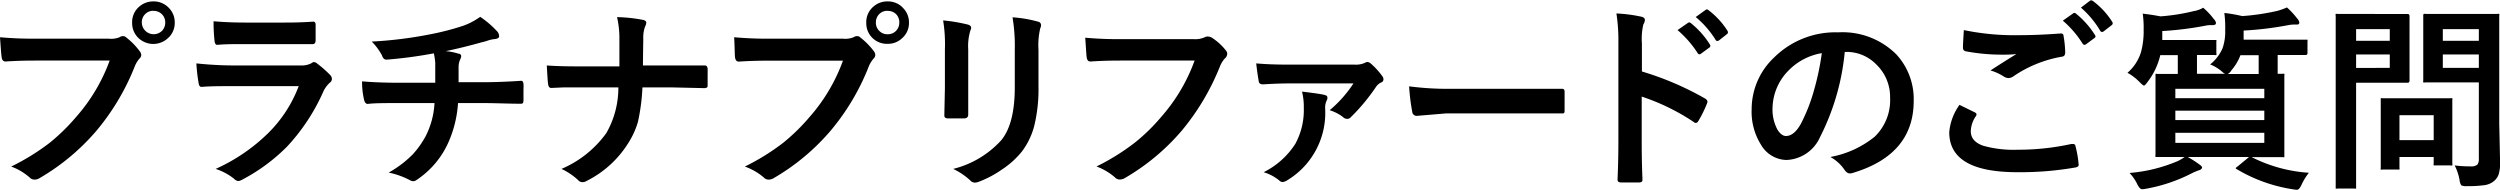
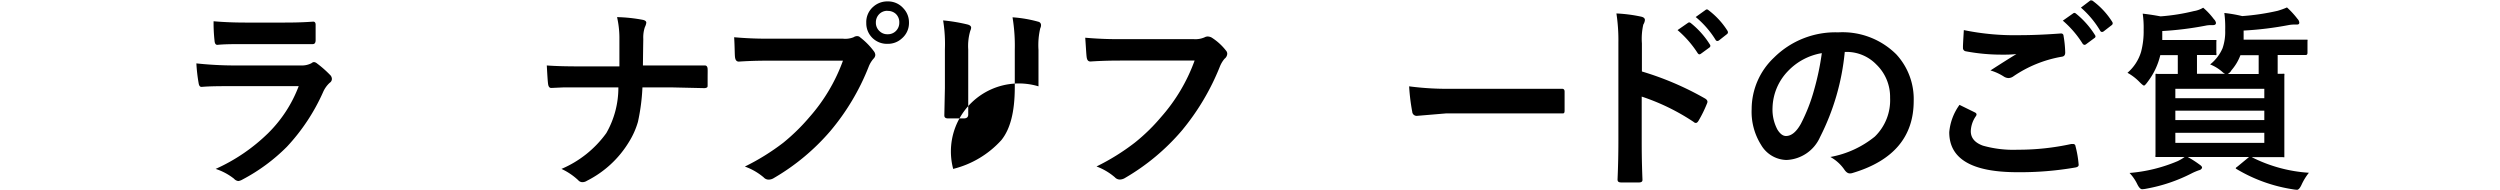
<svg xmlns="http://www.w3.org/2000/svg" id="レイヤー_2" data-name="レイヤー 2" width="265.82" height="20.2" viewBox="0 0 265.82 20.2">
-   <path d="M0,4a39.36,39.36,0,0,0,4,.15h7.51A2.45,2.45,0,0,0,12.71,4a.65.65,0,0,1,.36-.12.47.47,0,0,1,.35.14,7.45,7.45,0,0,1,1.43,1.46.74.74,0,0,1,.17.41.58.58,0,0,1-.21.4,2.92,2.92,0,0,0-.49.83,24.8,24.8,0,0,1-4.08,6.84,23.4,23.4,0,0,1-6,5,1.06,1.06,0,0,1-.57.18.74.74,0,0,1-.53-.24,6.18,6.18,0,0,0-1.95-1.15A23.83,23.83,0,0,0,5.3,15.21a21,21,0,0,0,2.79-2.73,18.66,18.66,0,0,0,3.57-6H4.06c-.8,0-1.95,0-3.47.1-.22,0-.36-.13-.41-.42S.08,5.1,0,4ZM16.32.19A2.2,2.2,0,0,1,18,.93a2.15,2.15,0,0,1,.58,1.51,2.14,2.14,0,0,1-.75,1.68A2.28,2.28,0,0,1,14.64,4a2.18,2.18,0,0,1-.59-1.52A2.15,2.15,0,0,1,14.8.75,2.25,2.25,0,0,1,16.32.19Zm0,1a1.18,1.18,0,0,0-.93.4,1.2,1.2,0,0,0-.31.84,1.26,1.26,0,0,0,2.18.85,1.27,1.27,0,0,0,.31-.85A1.21,1.21,0,0,0,16.32,1.2Z" transform="translate(0 -0.04)" />
  <path d="M20.88,6.78A38.54,38.54,0,0,0,24.76,7H32a2.24,2.24,0,0,0,1.12-.24.46.46,0,0,1,.26-.12.58.58,0,0,1,.32.14A11.57,11.57,0,0,1,35.09,8a.61.61,0,0,1,.2.44.49.49,0,0,1-.23.4,2.94,2.94,0,0,0-.71,1,21,21,0,0,1-3.84,5.8,19.44,19.44,0,0,1-4.75,3.5,1.17,1.17,0,0,1-.42.15.73.73,0,0,1-.46-.25A6.26,6.26,0,0,0,22.93,18a19.18,19.18,0,0,0,5.61-3.83A13.92,13.92,0,0,0,31.76,9.2l-7.18,0c-1.17,0-2.22,0-3.15.08-.17,0-.27-.13-.31-.4A17.67,17.67,0,0,1,20.88,6.78ZM22.71,2.3c1,.09,2.15.14,3.45.14H30c.85,0,1.95,0,3.3-.1.17,0,.26.11.26.33s0,.54,0,.82,0,.55,0,.82-.1.42-.3.42h-.08l-3,0H26c-1.15,0-2.11,0-2.89.08-.18,0-.28-.15-.3-.46A17.06,17.06,0,0,1,22.71,2.3Z" transform="translate(0 -0.04)" />
-   <path d="M46.13,5.71a46.4,46.4,0,0,1-5,.67h-.06c-.2,0-.36-.15-.46-.46a6.28,6.28,0,0,0-1.08-1.46,43.68,43.68,0,0,0,6.25-.78,27.86,27.86,0,0,0,3.47-.9,7.34,7.34,0,0,0,1.81-.95A10.15,10.15,0,0,1,52.8,3.31a.83.83,0,0,1,.27.59q0,.26-.54.3a3.66,3.66,0,0,0-.71.17,5.36,5.36,0,0,1-.61.17c-1.35.38-2.62.69-3.82.94a6.15,6.15,0,0,1,1.37.27c.19,0,.28.14.28.29a1.19,1.19,0,0,1-.13.36,2.09,2.09,0,0,0-.15.71c0,.31,0,.87,0,1.67h2.61c.46,0,1.82,0,4.06-.15.13,0,.21.12.23.34s0,.45,0,.72,0,.56,0,1a.71.71,0,0,1-.06.32s-.1.06-.21.06c-1.3,0-2.66-.07-4.08-.07H48.7a12.21,12.21,0,0,1-1.05,4.24,9.35,9.35,0,0,1-3.35,3.93.63.63,0,0,1-.36.14.83.83,0,0,1-.37-.12,8.64,8.64,0,0,0-2.24-.8,11.45,11.45,0,0,0,2.56-1.94,9.62,9.62,0,0,0,1.38-1.95A8.73,8.73,0,0,0,46.2,11H42.45c-1.54,0-2.65,0-3.34.09-.2,0-.34-.15-.41-.49a8.11,8.11,0,0,1-.2-1.91q1.74.15,4.08.15h3.7c0-.61,0-1.31,0-2.13A8,8,0,0,0,46.13,5.71Z" transform="translate(0 -0.04)" />
  <path d="M68.36,7h2.82c1,0,2.2,0,3.66,0h.1c.19,0,.29.13.3.38s0,.54,0,.82,0,.55,0,.81,0,.29-.09.34a.58.58,0,0,1-.31.06l-3.53-.08h-3A21.49,21.49,0,0,1,67.83,13a8.5,8.5,0,0,1-.94,2.11,11,11,0,0,1-4.48,4.15.9.9,0,0,1-.48.15.6.6,0,0,1-.46-.22A6.8,6.8,0,0,0,59.7,18a11.36,11.36,0,0,0,4.77-3.81,9.7,9.7,0,0,0,1.28-4.86H61.69c-.41,0-1,0-1.7,0l-1.33.06H58.6c-.17,0-.28-.13-.32-.4S58.2,8.1,58.14,7c.91.07,2.1.1,3.57.1h4.15c0-1.46,0-2.49,0-3.11a10,10,0,0,0-.25-2.13,16.46,16.46,0,0,1,2.79.3c.21.06.32.15.32.3a1.5,1.5,0,0,1-.15.46,3.42,3.42,0,0,0-.17,1.27C68.38,5.27,68.37,6.23,68.36,7Z" transform="translate(0 -0.04)" />
  <path d="M78.06,4a39.27,39.27,0,0,0,4,.15H89.6A2.4,2.4,0,0,0,90.76,4a.7.7,0,0,1,.36-.12.46.46,0,0,1,.35.14,7.53,7.53,0,0,1,1.44,1.46.71.71,0,0,1,.16.41.61.61,0,0,1-.2.4,2.89,2.89,0,0,0-.5.83,24.54,24.54,0,0,1-4.07,6.84,23.4,23.4,0,0,1-6,5,1.07,1.07,0,0,1-.58.18.72.72,0,0,1-.52-.24,6.42,6.42,0,0,0-2-1.15,24.23,24.23,0,0,0,4.08-2.53,21,21,0,0,0,2.79-2.73,18.63,18.63,0,0,0,3.56-6h-7.6c-.79,0-2,0-3.47.1-.22,0-.35-.13-.4-.42S78.13,5.1,78.06,4ZM94.38.19a2.16,2.16,0,0,1,1.68.74,2.16,2.16,0,0,1,.59,1.51,2.14,2.14,0,0,1-.75,1.68,2.17,2.17,0,0,1-1.52.58A2.2,2.2,0,0,1,92.69,4a2.17,2.17,0,0,1-.58-1.52A2.15,2.15,0,0,1,92.86.75,2.23,2.23,0,0,1,94.38.19Zm0,1a1.19,1.19,0,0,0-.94.4,1.24,1.24,0,0,0-.31.84,1.2,1.2,0,0,0,.41.94,1.16,1.16,0,0,0,.84.31,1.18,1.18,0,0,0,.93-.4,1.22,1.22,0,0,0,.31-.85,1.2,1.2,0,0,0-.4-.94A1.24,1.24,0,0,0,94.38,1.2Z" transform="translate(0 -0.04)" />
-   <path d="M100.28,2.21a18,18,0,0,1,2.62.44c.24.07.36.18.36.34a.92.92,0,0,1-.09.32,5.68,5.68,0,0,0-.22,2V9.56c0,.26,0,1.14,0,2.65,0,.28-.15.42-.46.42h-1.69c-.26,0-.39-.1-.39-.31v-.05l.06-2.87V5.28A15.53,15.53,0,0,0,100.28,2.21ZM101.35,18a10.22,10.22,0,0,0,5.13-3.07c.94-1.17,1.42-3,1.42-5.62v-4a18.3,18.3,0,0,0-.24-3.43,13.6,13.6,0,0,1,2.74.47.36.36,0,0,1,.29.36.67.67,0,0,1-.08.33,7.85,7.85,0,0,0-.19,2.3V9.22a16.43,16.43,0,0,1-.45,4.2,7.79,7.79,0,0,1-1.26,2.66,9.06,9.06,0,0,1-2.2,2,11.08,11.08,0,0,1-2.42,1.28,1.37,1.37,0,0,1-.45.1.72.72,0,0,1-.5-.26A7.23,7.23,0,0,0,101.35,18Z" transform="translate(0 -0.04)" />
+   <path d="M100.28,2.21a18,18,0,0,1,2.62.44c.24.07.36.18.36.34a.92.92,0,0,1-.09.32,5.68,5.68,0,0,0-.22,2V9.56c0,.26,0,1.14,0,2.65,0,.28-.15.42-.46.42h-1.69c-.26,0-.39-.1-.39-.31v-.05l.06-2.87V5.28A15.53,15.53,0,0,0,100.28,2.21ZM101.35,18a10.22,10.22,0,0,0,5.13-3.07c.94-1.17,1.42-3,1.42-5.62v-4a18.3,18.3,0,0,0-.24-3.43,13.6,13.6,0,0,1,2.74.47.36.36,0,0,1,.29.36.67.67,0,0,1-.08.33,7.85,7.85,0,0,0-.19,2.3V9.22A7.23,7.23,0,0,0,101.35,18Z" transform="translate(0 -0.04)" />
  <path d="M115.39,4.05a39.49,39.49,0,0,0,4,.15h7.51A2.43,2.43,0,0,0,128.1,4a.66.66,0,0,1,.32-.08,1,1,0,0,1,.39.1,6,6,0,0,1,1.54,1.39.51.51,0,0,1,.14.36.72.72,0,0,1-.29.52,3.07,3.07,0,0,0-.49.82,25.33,25.33,0,0,1-4.07,6.84,23.33,23.33,0,0,1-6,5,1.09,1.09,0,0,1-.58.18.72.72,0,0,1-.52-.24,6.42,6.42,0,0,0-1.95-1.15,23.71,23.71,0,0,0,4.07-2.53,19.87,19.87,0,0,0,2.8-2.73,18.59,18.59,0,0,0,3.56-6h-7.6c-.84,0-2,0-3.47.1-.22,0-.35-.12-.4-.42S115.47,5.11,115.39,4.05Z" transform="translate(0 -0.04)" />
-   <path d="M133.57,6.78c1,.09,2.15.13,3.43.13h7a2.36,2.36,0,0,0,1.11-.18.62.62,0,0,1,.3-.1.67.67,0,0,1,.34.16A8,8,0,0,1,147,8.17a.55.55,0,0,1,.1.32.34.34,0,0,1-.2.3,1.33,1.33,0,0,0-.56.44,20.72,20.72,0,0,1-2.73,3.29.5.5,0,0,1-.36.16.64.64,0,0,1-.46-.2,4.48,4.48,0,0,0-1.41-.72,12.84,12.84,0,0,0,2.53-2.85h-6.76c-.33,0-1.28,0-2.83.1-.28,0-.43-.09-.47-.27C133.77,8.31,133.67,7.66,133.57,6.78Zm4.87,3c1.26.15,2,.26,2.34.34s.36.18.36.34a.52.52,0,0,1-.09.29,1.78,1.78,0,0,0-.15.8,8.37,8.37,0,0,1-4,7.64,1.27,1.27,0,0,1-.51.21.59.59,0,0,1-.39-.19,4.8,4.8,0,0,0-1.64-.86,8.48,8.48,0,0,0,3.36-3,7.49,7.49,0,0,0,.91-3.83A6.67,6.67,0,0,0,138.44,9.78Z" transform="translate(0 -0.04)" />
  <path d="M149.83,9.22a31.11,31.11,0,0,0,4.54.26h6.78c.66,0,1.52,0,2.56,0l2.27,0h.11q.27,0,.27.3c0,.32,0,.66,0,1s0,.66,0,1-.1.32-.29.32H166l-4.69,0h-7.57l-3.09.26a.47.47,0,0,1-.49-.44A21.4,21.4,0,0,1,149.83,9.22Z" transform="translate(0 -0.04)" />
  <path d="M174.58,7.64a31.91,31.91,0,0,1,6.69,2.86c.18.1.28.22.28.36a.49.49,0,0,1-.05.19,13,13,0,0,1-.9,1.83c-.09.15-.18.23-.28.23a.32.32,0,0,1-.23-.1,22.91,22.91,0,0,0-5.53-2.7V15c0,.77,0,2.14.08,4.12v.06c0,.17-.12.26-.38.26s-.62,0-.93,0-.63,0-.94,0-.4-.11-.4-.32q.09-2,.09-4.14V4.59a18.75,18.75,0,0,0-.21-3.12,16,16,0,0,1,2.63.34c.27.06.4.18.4.36a1.11,1.11,0,0,1-.17.48,6.79,6.79,0,0,0-.15,2Zm3.79-4.4,1.11-.77a.27.27,0,0,1,.13-.05.35.35,0,0,1,.19.09,9,9,0,0,1,2,2.25.29.29,0,0,1,.06.15.23.23,0,0,1-.11.19l-.89.65a.34.34,0,0,1-.17.07c-.06,0-.12-.05-.18-.13A11.07,11.07,0,0,0,178.37,3.24Zm1.93-1.39,1.06-.76a.27.27,0,0,1,.13-.05.3.3,0,0,1,.18.09,8.23,8.23,0,0,1,2,2.17.38.38,0,0,1,.06.18.26.26,0,0,1-.12.2l-.84.66a.32.32,0,0,1-.17.06.22.22,0,0,1-.19-.13A9.86,9.86,0,0,0,180.3,1.85Z" transform="translate(0 -0.04)" />
  <path d="M196.15,5.56a25.17,25.17,0,0,1-2.63,9.06,4.08,4.08,0,0,1-3.58,2.43,3.21,3.21,0,0,1-2.69-1.61,6.59,6.59,0,0,1-1-3.8,7.54,7.54,0,0,1,2.37-5.47,9.26,9.26,0,0,1,6.84-2.69,8.09,8.09,0,0,1,6.17,2.34,7,7,0,0,1,1.85,4.95q0,5.72-6.49,7.66a.93.93,0,0,1-.3.05c-.21,0-.41-.14-.6-.43a4.38,4.38,0,0,0-1.47-1.32,10.43,10.43,0,0,0,4.73-2.17,5.39,5.39,0,0,0,1.62-4.12,4.78,4.78,0,0,0-1.47-3.55,4.4,4.4,0,0,0-3.23-1.33Zm-2.44.13a6.43,6.43,0,0,0-3.6,1.91,5.81,5.81,0,0,0-1.64,3.89,4.54,4.54,0,0,0,.52,2.33c.28.45.58.68.91.68.57,0,1.1-.43,1.58-1.29a18.37,18.37,0,0,0,1.41-3.61A27.85,27.85,0,0,0,193.71,5.69Z" transform="translate(0 -0.04)" />
  <path d="M208.35,11.19,210,12c.11.06.16.13.16.21a.35.35,0,0,1-.06.17,2.94,2.94,0,0,0-.55,1.61c0,.71.43,1.23,1.3,1.54a11.88,11.88,0,0,0,3.69.43,26.4,26.4,0,0,0,5.7-.61l.18,0a.24.24,0,0,1,.26.22,11.1,11.1,0,0,1,.34,2v0c0,.15-.12.24-.36.28a34.14,34.14,0,0,1-6.16.5c-4.83,0-7.24-1.41-7.24-4.25A5.8,5.8,0,0,1,208.35,11.19Zm.46-7.95a26.64,26.64,0,0,0,5.9.54q1.95,0,4.38-.18h.06a.24.24,0,0,1,.26.24,11.55,11.55,0,0,1,.18,1.78c0,.28-.12.42-.36.45a13,13,0,0,0-5.14,2.08.93.93,0,0,1-.54.19,1,1,0,0,1-.44-.13,5.43,5.43,0,0,0-1.47-.68c1.15-.74,2.06-1.32,2.76-1.74a13.61,13.61,0,0,1-1.54.06A20.33,20.33,0,0,1,209,5.49a.35.35,0,0,1-.28-.38C208.71,4.89,208.75,4.27,208.81,3.24Zm10.52-1,1.11-.78a.21.21,0,0,1,.12-.05.32.32,0,0,1,.19.09,9.14,9.14,0,0,1,2,2.26.29.29,0,0,1,.06.16.21.21,0,0,1-.12.17l-.89.66a.29.29,0,0,1-.16.06.28.28,0,0,1-.2-.13A10.7,10.7,0,0,0,219.33,2.23ZM221.26.85l1-.76a.26.26,0,0,1,.15,0,.31.31,0,0,1,.17.09,8.13,8.13,0,0,1,2,2.17.32.32,0,0,1,.06.17.26.26,0,0,1-.13.21l-.84.65a.32.32,0,0,1-.17.06.23.23,0,0,1-.19-.13A10,10,0,0,0,221.26.85Z" transform="translate(0 -0.04)" />
  <path d="M235,6.89a4.44,4.44,0,0,0,1.32-1.72,5.29,5.29,0,0,0,.28-1.9,11.75,11.75,0,0,0-.09-1.85,14.9,14.9,0,0,1,1.9.33,24.57,24.57,0,0,0,3.76-.56,7.67,7.67,0,0,0,1-.36,9,9,0,0,1,1.12,1.22.63.63,0,0,1,.19.4c0,.14-.08.2-.26.2h-.28a3.24,3.24,0,0,0-.56.05,35.71,35.71,0,0,1-4.82.59V4l0,.26h3.72l2.89,0c.09,0,.16,0,.18,0a.42.42,0,0,1,0,.19v1.2c0,.16-.06.24-.2.24l-2.89,0h-.08v1c0,.53,0,.87,0,1l.5,0a.42.42,0,0,1,.21,0,.43.43,0,0,1,0,.2l0,2.15v4.18l0,2.11c0,.12,0,.19,0,.22s-.09,0-.2,0l-2.91,0h-.36a15.67,15.67,0,0,0,6.08,1.66,6.1,6.1,0,0,0-.78,1.27q-.25.54-.48.54a3.41,3.41,0,0,1-.49-.06,16.49,16.49,0,0,1-5.88-2.11c-.1-.05-.15-.1-.15-.13s.07-.09.21-.19l1.21-1h-6.53a10.9,10.9,0,0,1,1.25.8c.18.12.28.23.28.32s-.11.25-.32.29a6.31,6.31,0,0,0-.82.35,17.2,17.2,0,0,1-4.77,1.61,2.86,2.86,0,0,1-.46.06c-.17,0-.34-.18-.51-.52a4.68,4.68,0,0,0-.83-1.21,16.49,16.49,0,0,0,5.12-1.26,4.52,4.52,0,0,0,.74-.44l-2.89,0c-.11,0-.19,0-.21,0a.45.45,0,0,1,0-.21l0-2.11V10.26l0-2.15c0-.12,0-.19,0-.21a.38.38,0,0,1,.2,0l2.17,0,0-1v-1H229.7a7.46,7.46,0,0,1-1.32,2.81c-.2.28-.34.43-.41.43s-.22-.12-.46-.36a5.47,5.47,0,0,0-1.3-1,4.72,4.72,0,0,0,1.45-2.24,8.55,8.55,0,0,0,.27-2.34,10.52,10.52,0,0,0-.1-1.71c.75.09,1.38.19,1.89.29a21.14,21.14,0,0,0,3.54-.56,2.77,2.77,0,0,0,1-.36,7.38,7.38,0,0,1,1.14,1.22.71.71,0,0,1,.22.39c0,.16-.11.24-.32.24h-.22a2.72,2.72,0,0,0-.58.06,34.5,34.5,0,0,1-4.59.57v.95h3l2.55,0c.11,0,.18,0,.2,0a.38.38,0,0,1,0,.19v1.2a.36.36,0,0,1,0,.21.38.38,0,0,1-.19,0h-.25l-1.62,0v1c0,.53,0,.87,0,1h3a1,1,0,0,1-.32-.22A4.47,4.47,0,0,0,235,6.89Zm5.76,2.59h-9.46v1h9.46Zm-9.46,3.33h9.46v-1h-9.46Zm9.46,2.42V14.16h-9.46v1.07Zm-3.51-7.68a1.18,1.18,0,0,1-.38.36h3.29l0-1v-1h-1.94A5.23,5.23,0,0,1,237.23,7.55Z" transform="translate(0 -0.04)" />
-   <path d="M253.89,1.53l2.11,0c.13,0,.2.08.2.24l0,2.09V6.55l0,2.05c0,.16-.07.24-.2.24l-2.11,0h-3.37v6.56l0,4.48c0,.11,0,.18,0,.21a.36.36,0,0,1-.18,0h-1.8a.33.33,0,0,1-.19,0s0-.09,0-.2l0-4.48V6.25l0-4.52a.39.39,0,0,1,0-.21.43.43,0,0,1,.2,0l2.45,0Zm.21,1.61h-3.58V4.38h3.58Zm0,4.12V5.83h-3.58V7.26Zm.78,10.81h-1.53a.4.4,0,0,1-.21,0,.29.29,0,0,1,0-.17l0-3.43V12.92l0-2.22c0-.12,0-.19,0-.21a.4.4,0,0,1,.2,0l2.23,0h2.75l2.23,0a.34.34,0,0,1,.2,0,.4.4,0,0,1,0,.2l0,1.82v1.62l0,3.29a.45.45,0,0,1,0,.21.4.4,0,0,1-.2,0H259c-.13,0-.2,0-.23,0a.4.4,0,0,1,0-.2v-.7h-3.64v1.14a.31.31,0,0,1,0,.18A.82.82,0,0,1,254.88,18.07Zm.25-5.78v2.65h3.64V12.29ZM261,17.63a12.86,12.86,0,0,0,1.7.1,1,1,0,0,0,.72-.19,1,1,0,0,0,.15-.63V8.8H260.2l-2.31,0a.46.46,0,0,1-.23,0,.43.43,0,0,1,0-.2l0-1.89V3.64l0-1.91a.3.3,0,0,1,.05-.21.45.45,0,0,1,.21,0l2.31,0h3l2.31,0a.32.32,0,0,1,.2,0,.31.31,0,0,1,0,.2l0,2.79v8.63l.09,4.18a4,4,0,0,1-.15,1.25,1.65,1.65,0,0,1-.46.69,2,2,0,0,1-1,.46,12.22,12.22,0,0,1-1.9.11,1.17,1.17,0,0,1-.62-.09,1.32,1.32,0,0,1-.18-.56A5.47,5.47,0,0,0,261,17.63Zm2.57-14.49h-3.83V4.38h3.83Zm-3.83,4.12h3.83V5.83h-3.83Z" transform="translate(0 -0.04)" />
</svg>